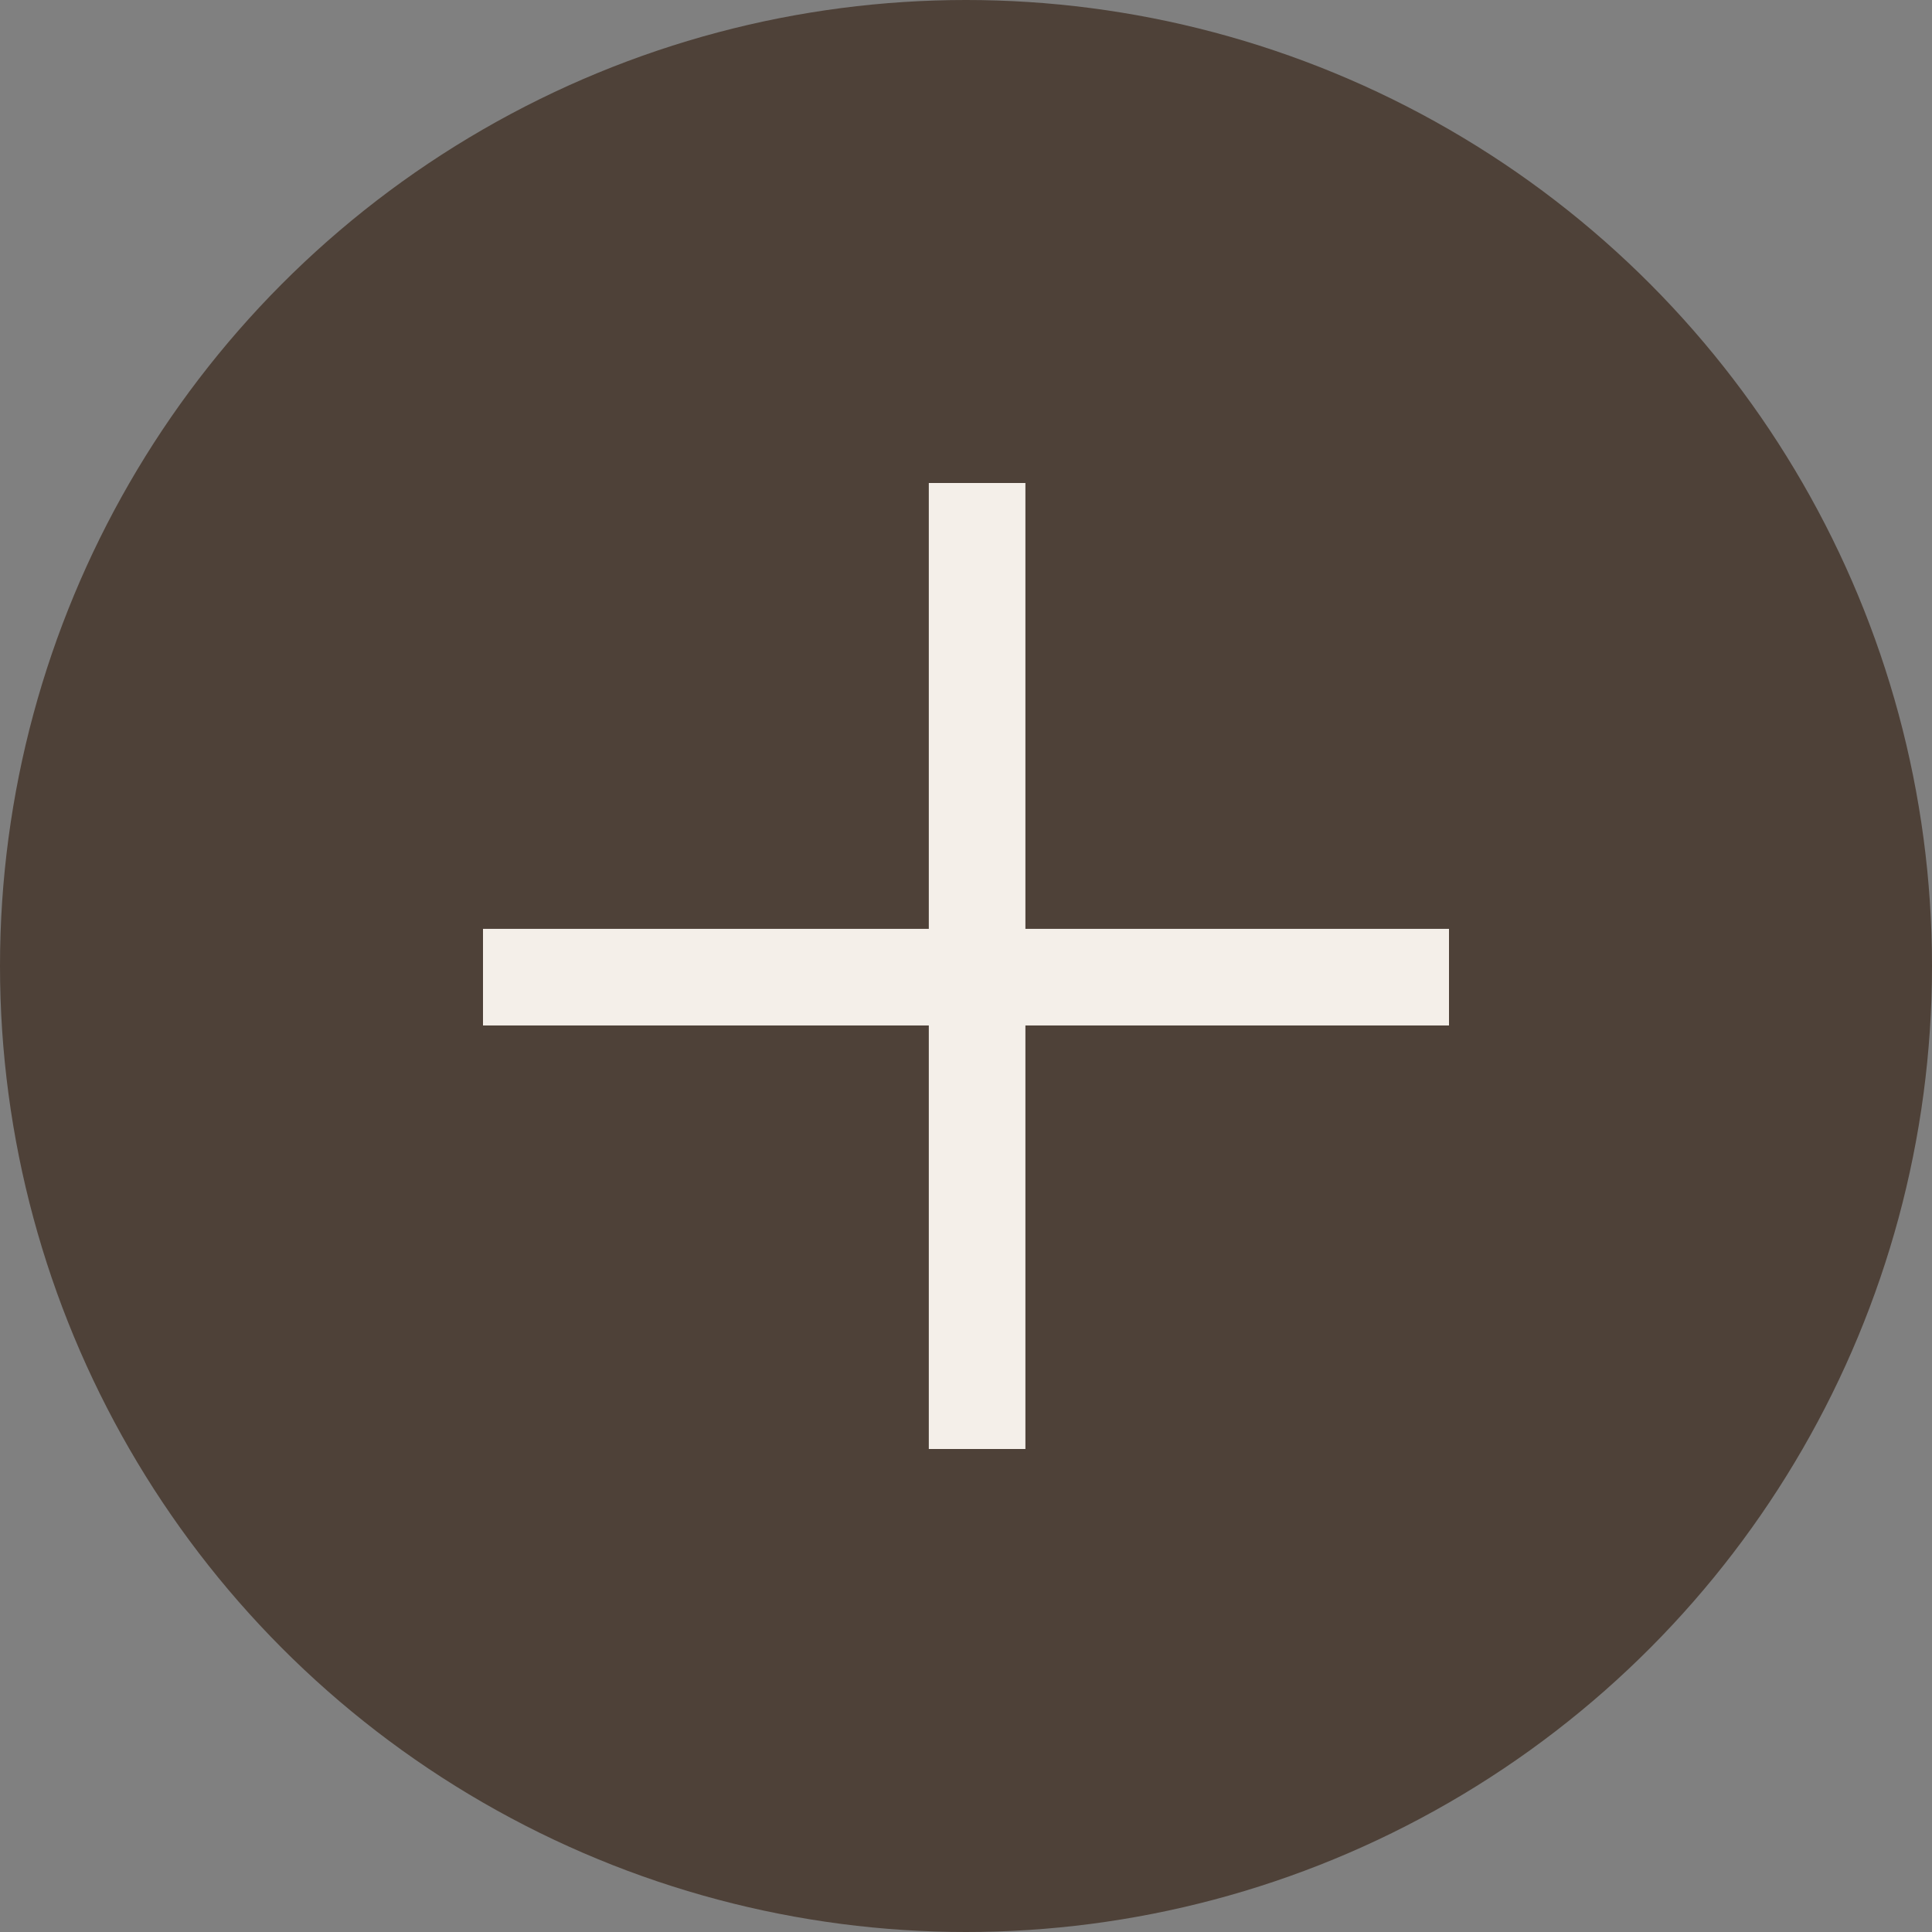
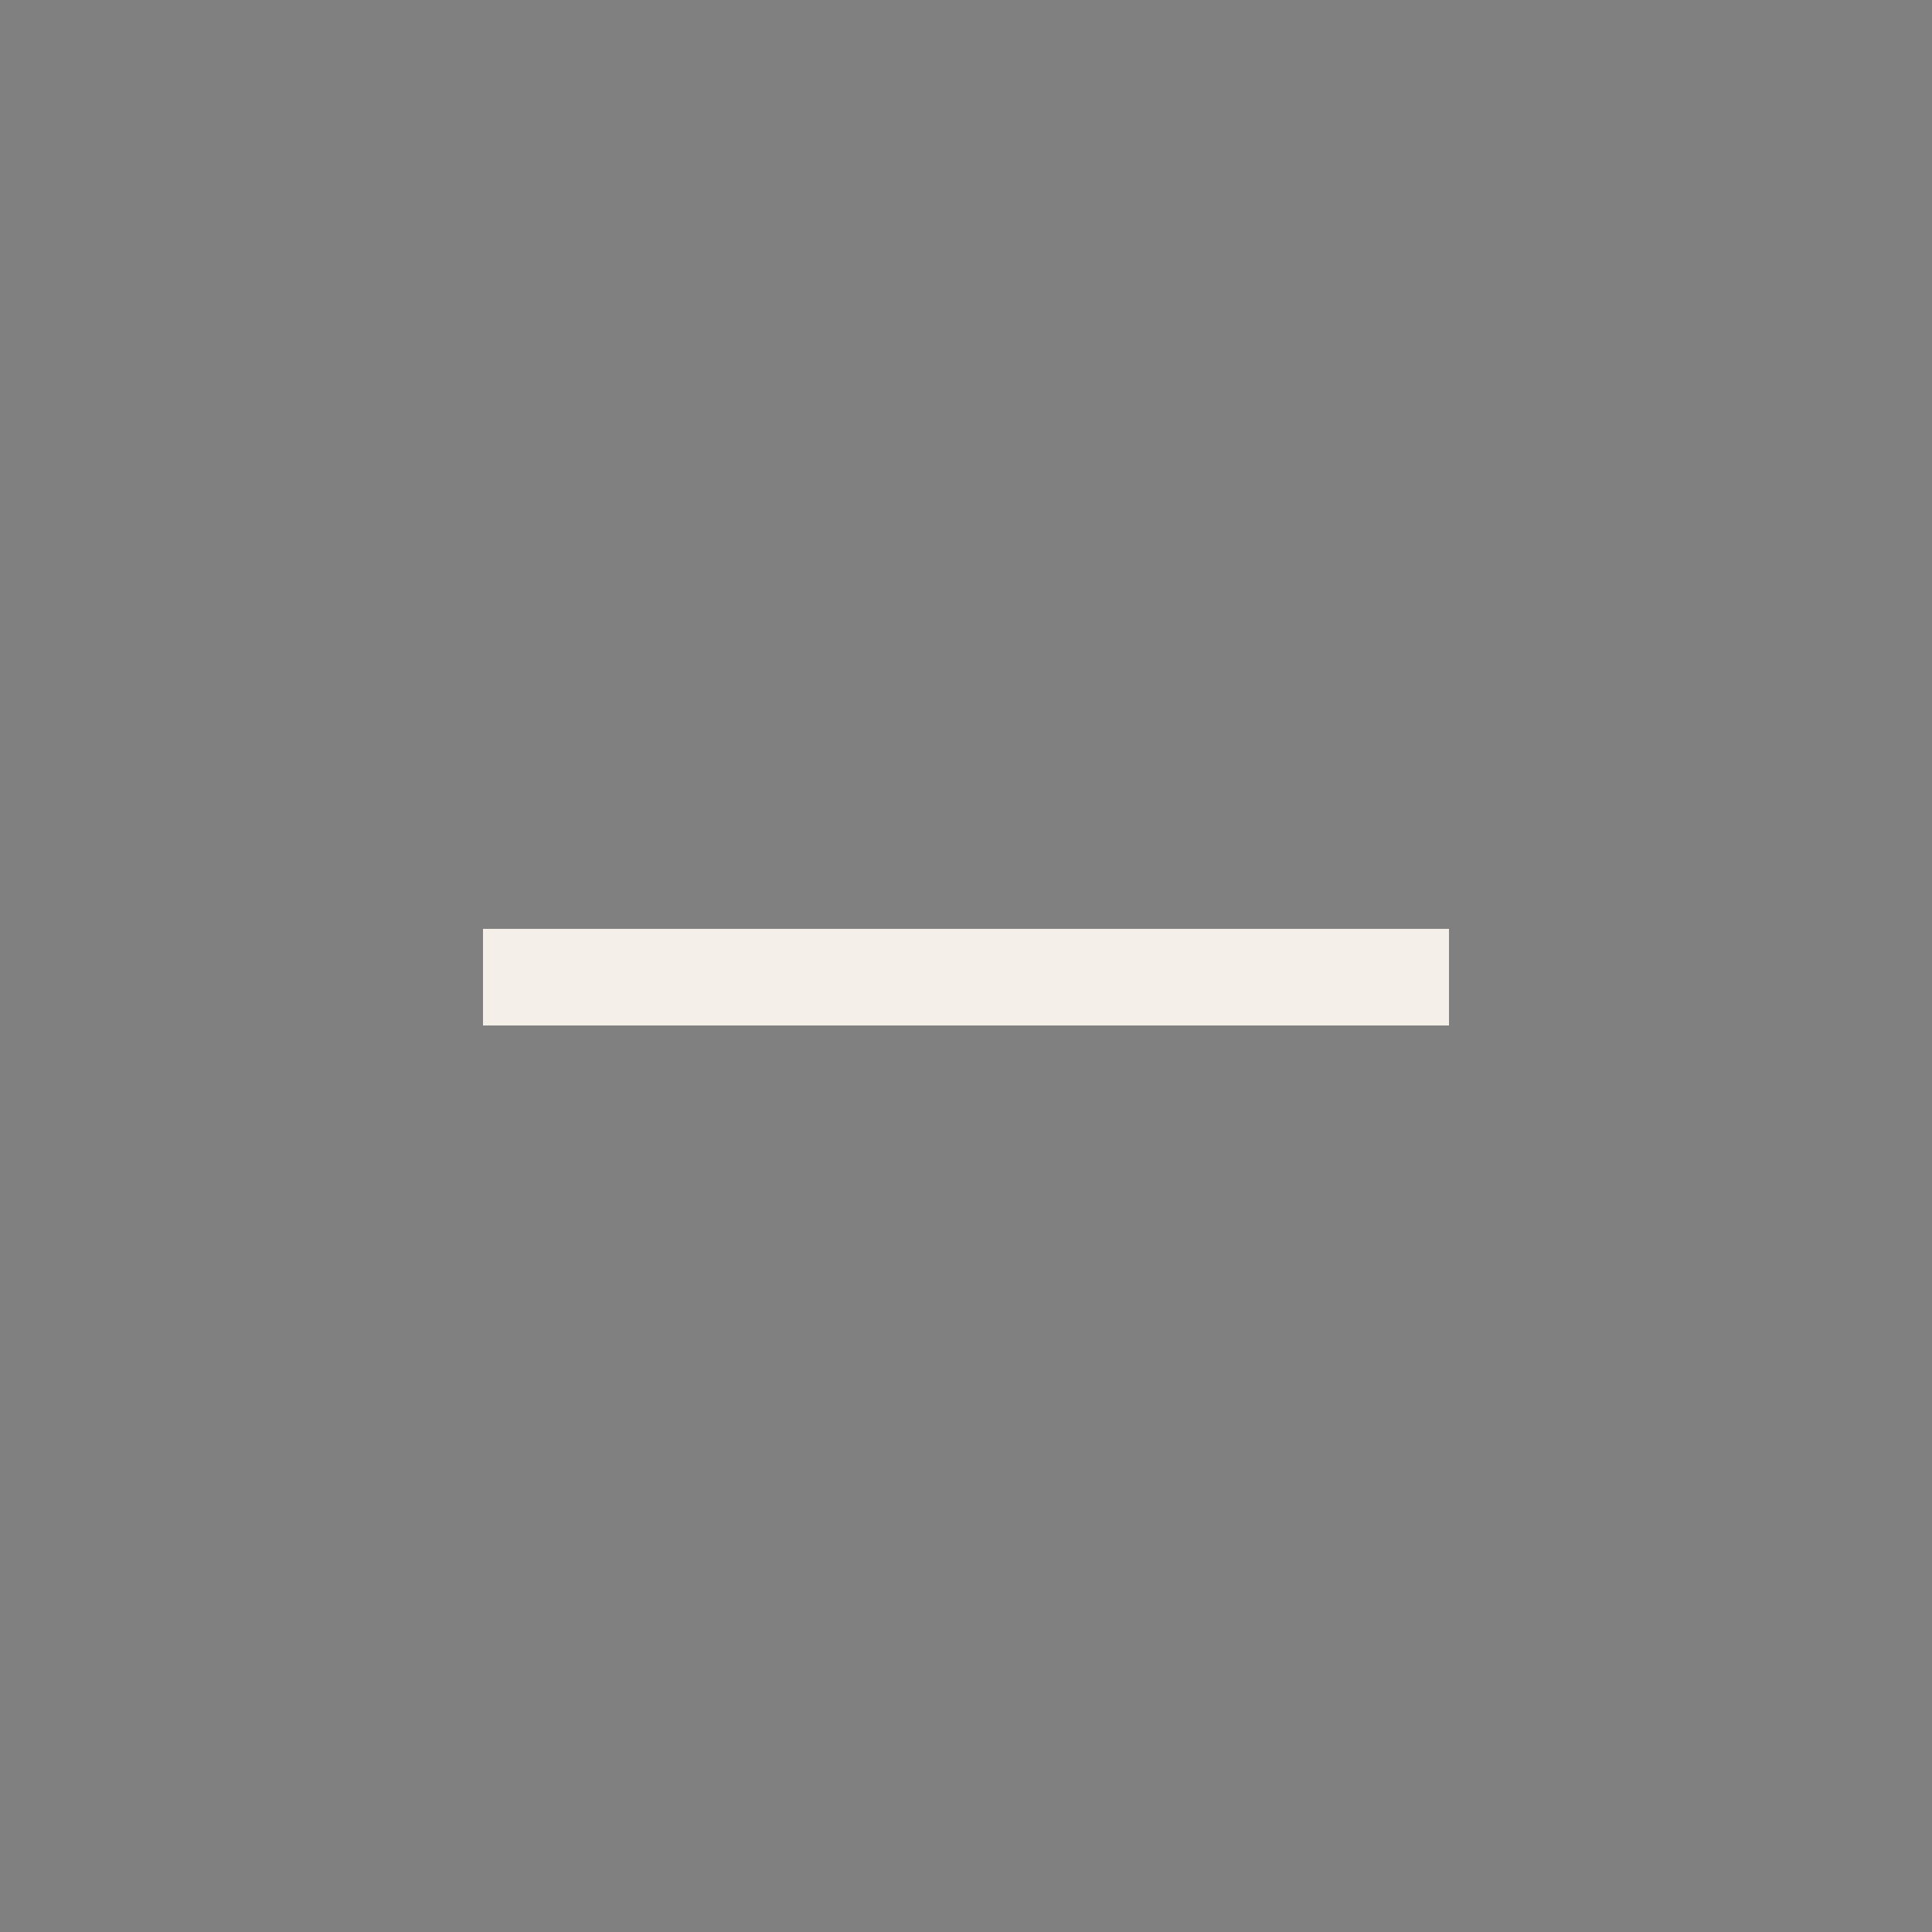
<svg xmlns="http://www.w3.org/2000/svg" width="40" height="40" viewBox="0 0 40 40" fill="none">
  <rect x="0" y="0" width="40" height="40" fill="#808080" stroke="none" />
-   <circle cx="20" cy="20" r="20" fill="#4E4138" />
-   <line x1="20.23" y1="10" x2="20.23" y2="30" stroke="#F4EFE9" stroke-width="2" />
  <line x1="30" y1="20.231" x2="10" y2="20.231" stroke="#F4EFE9" stroke-width="2" />
</svg>